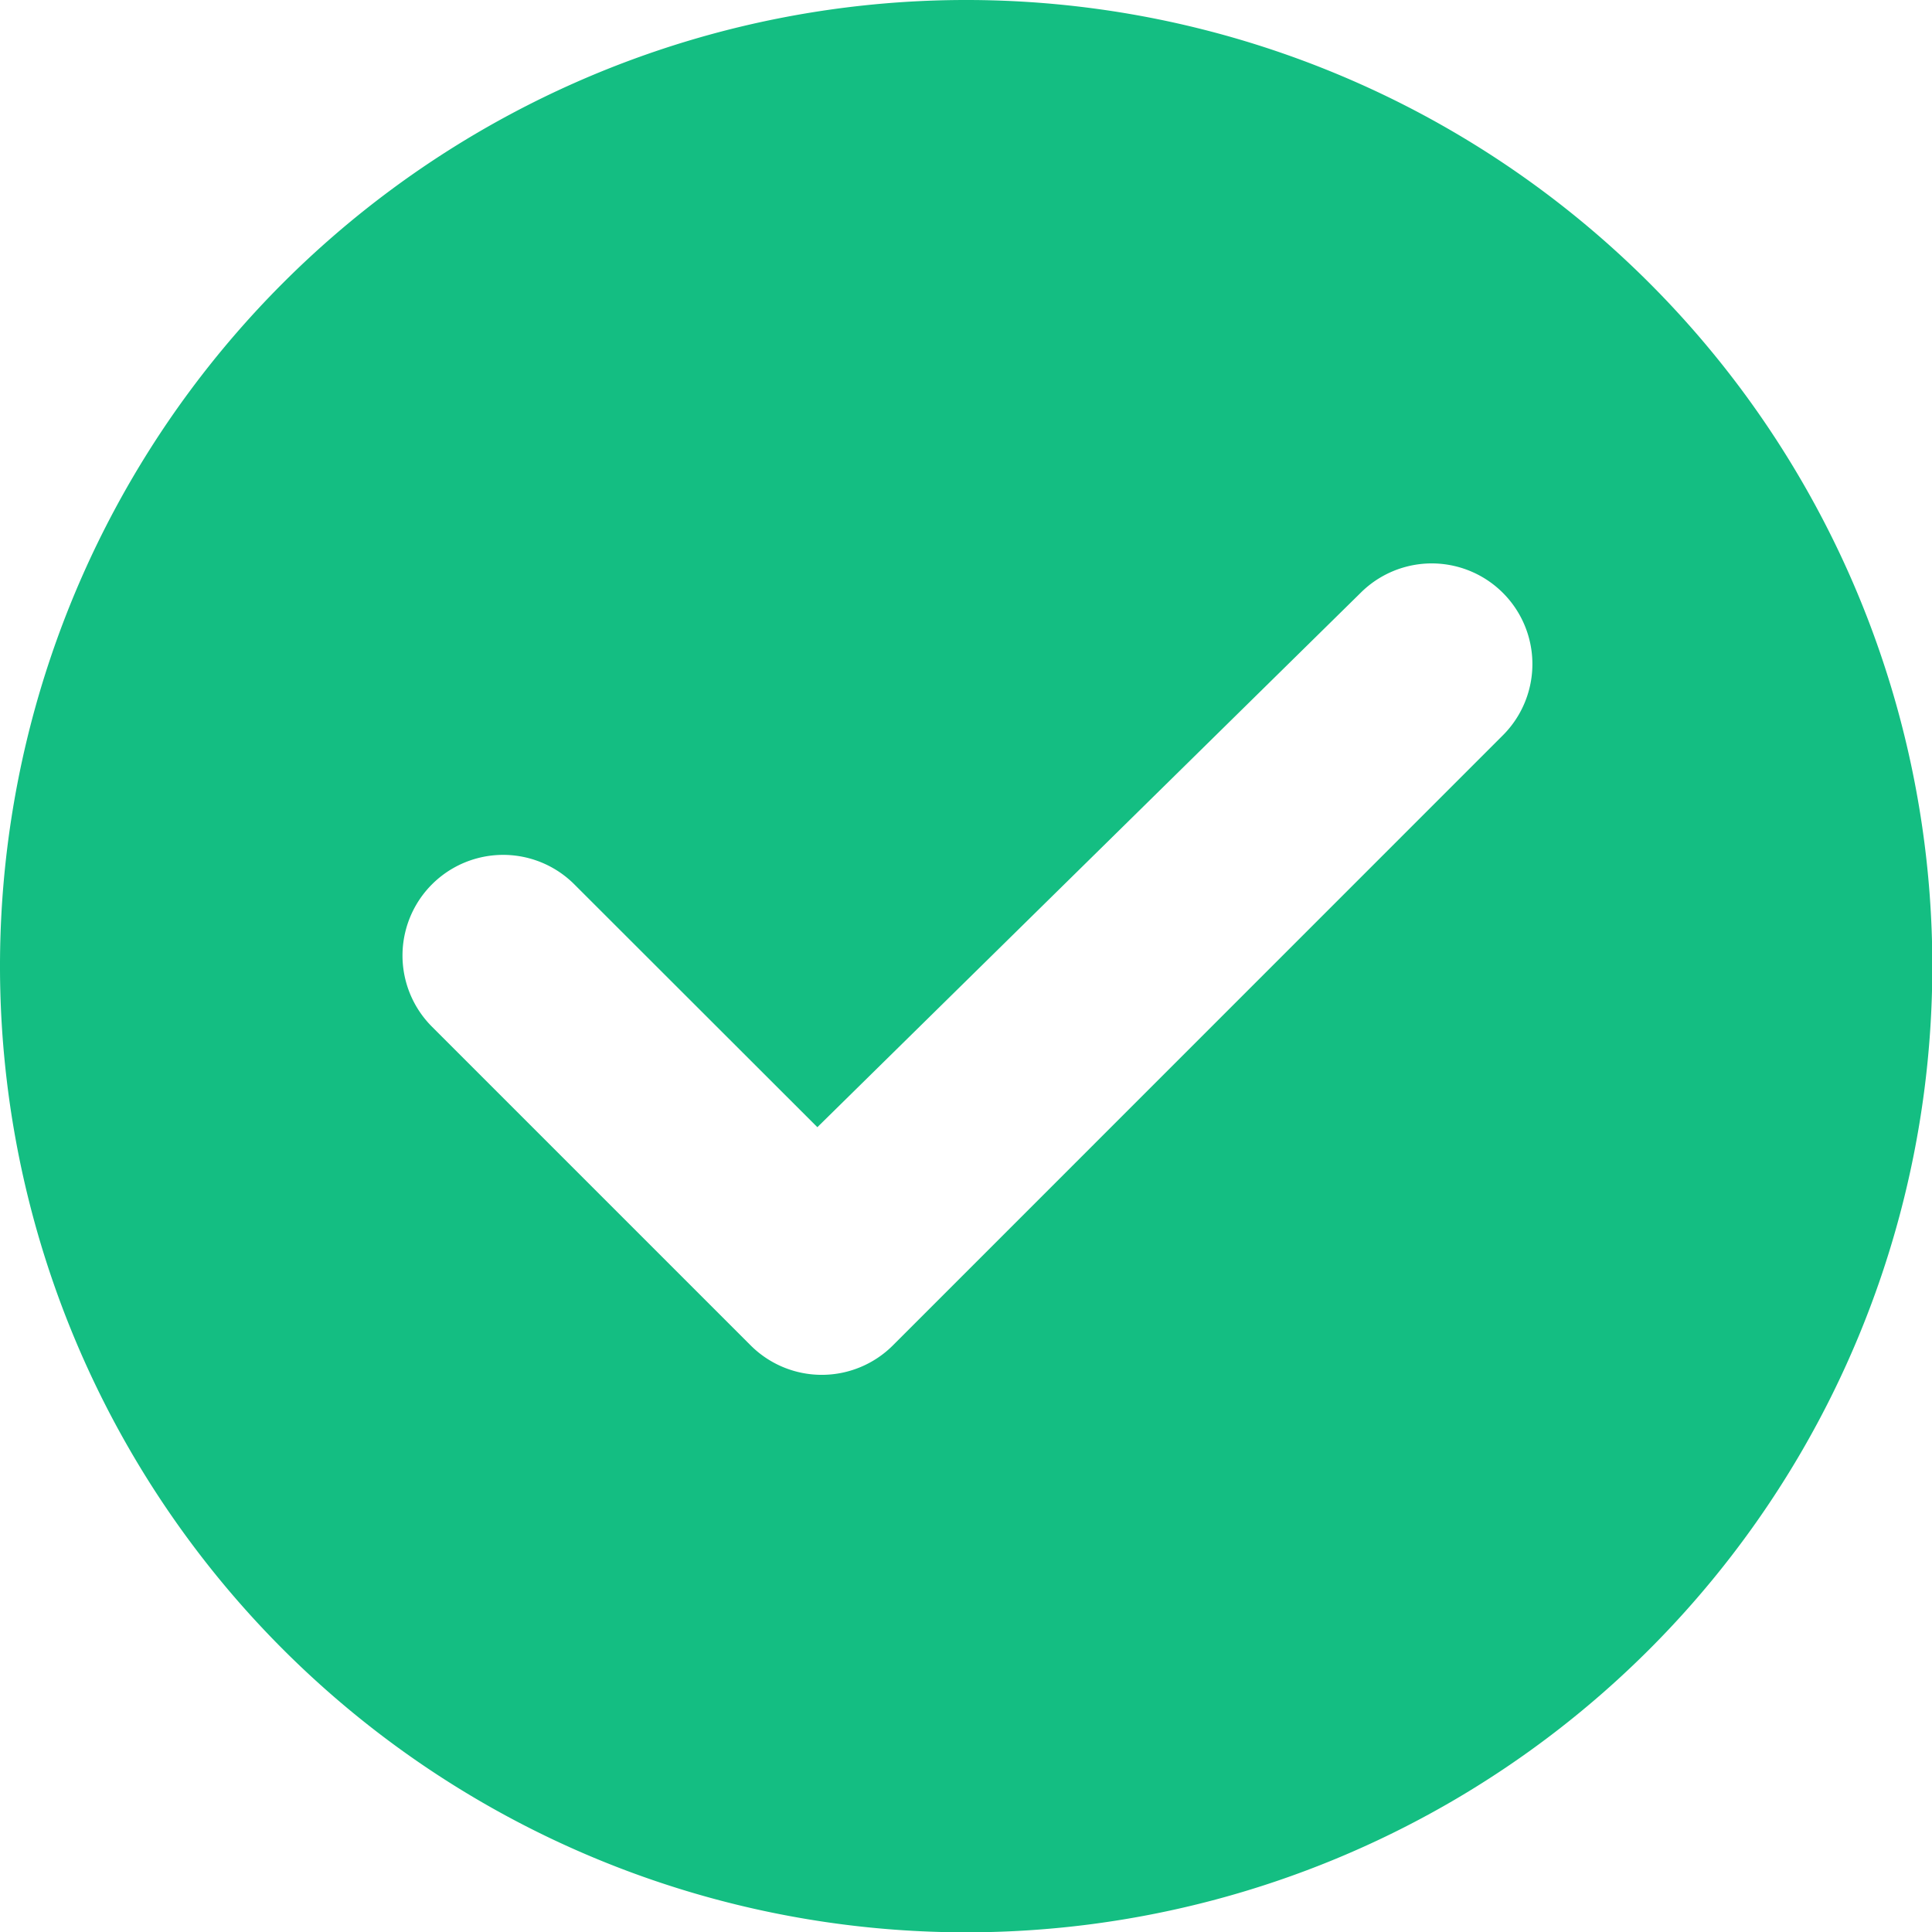
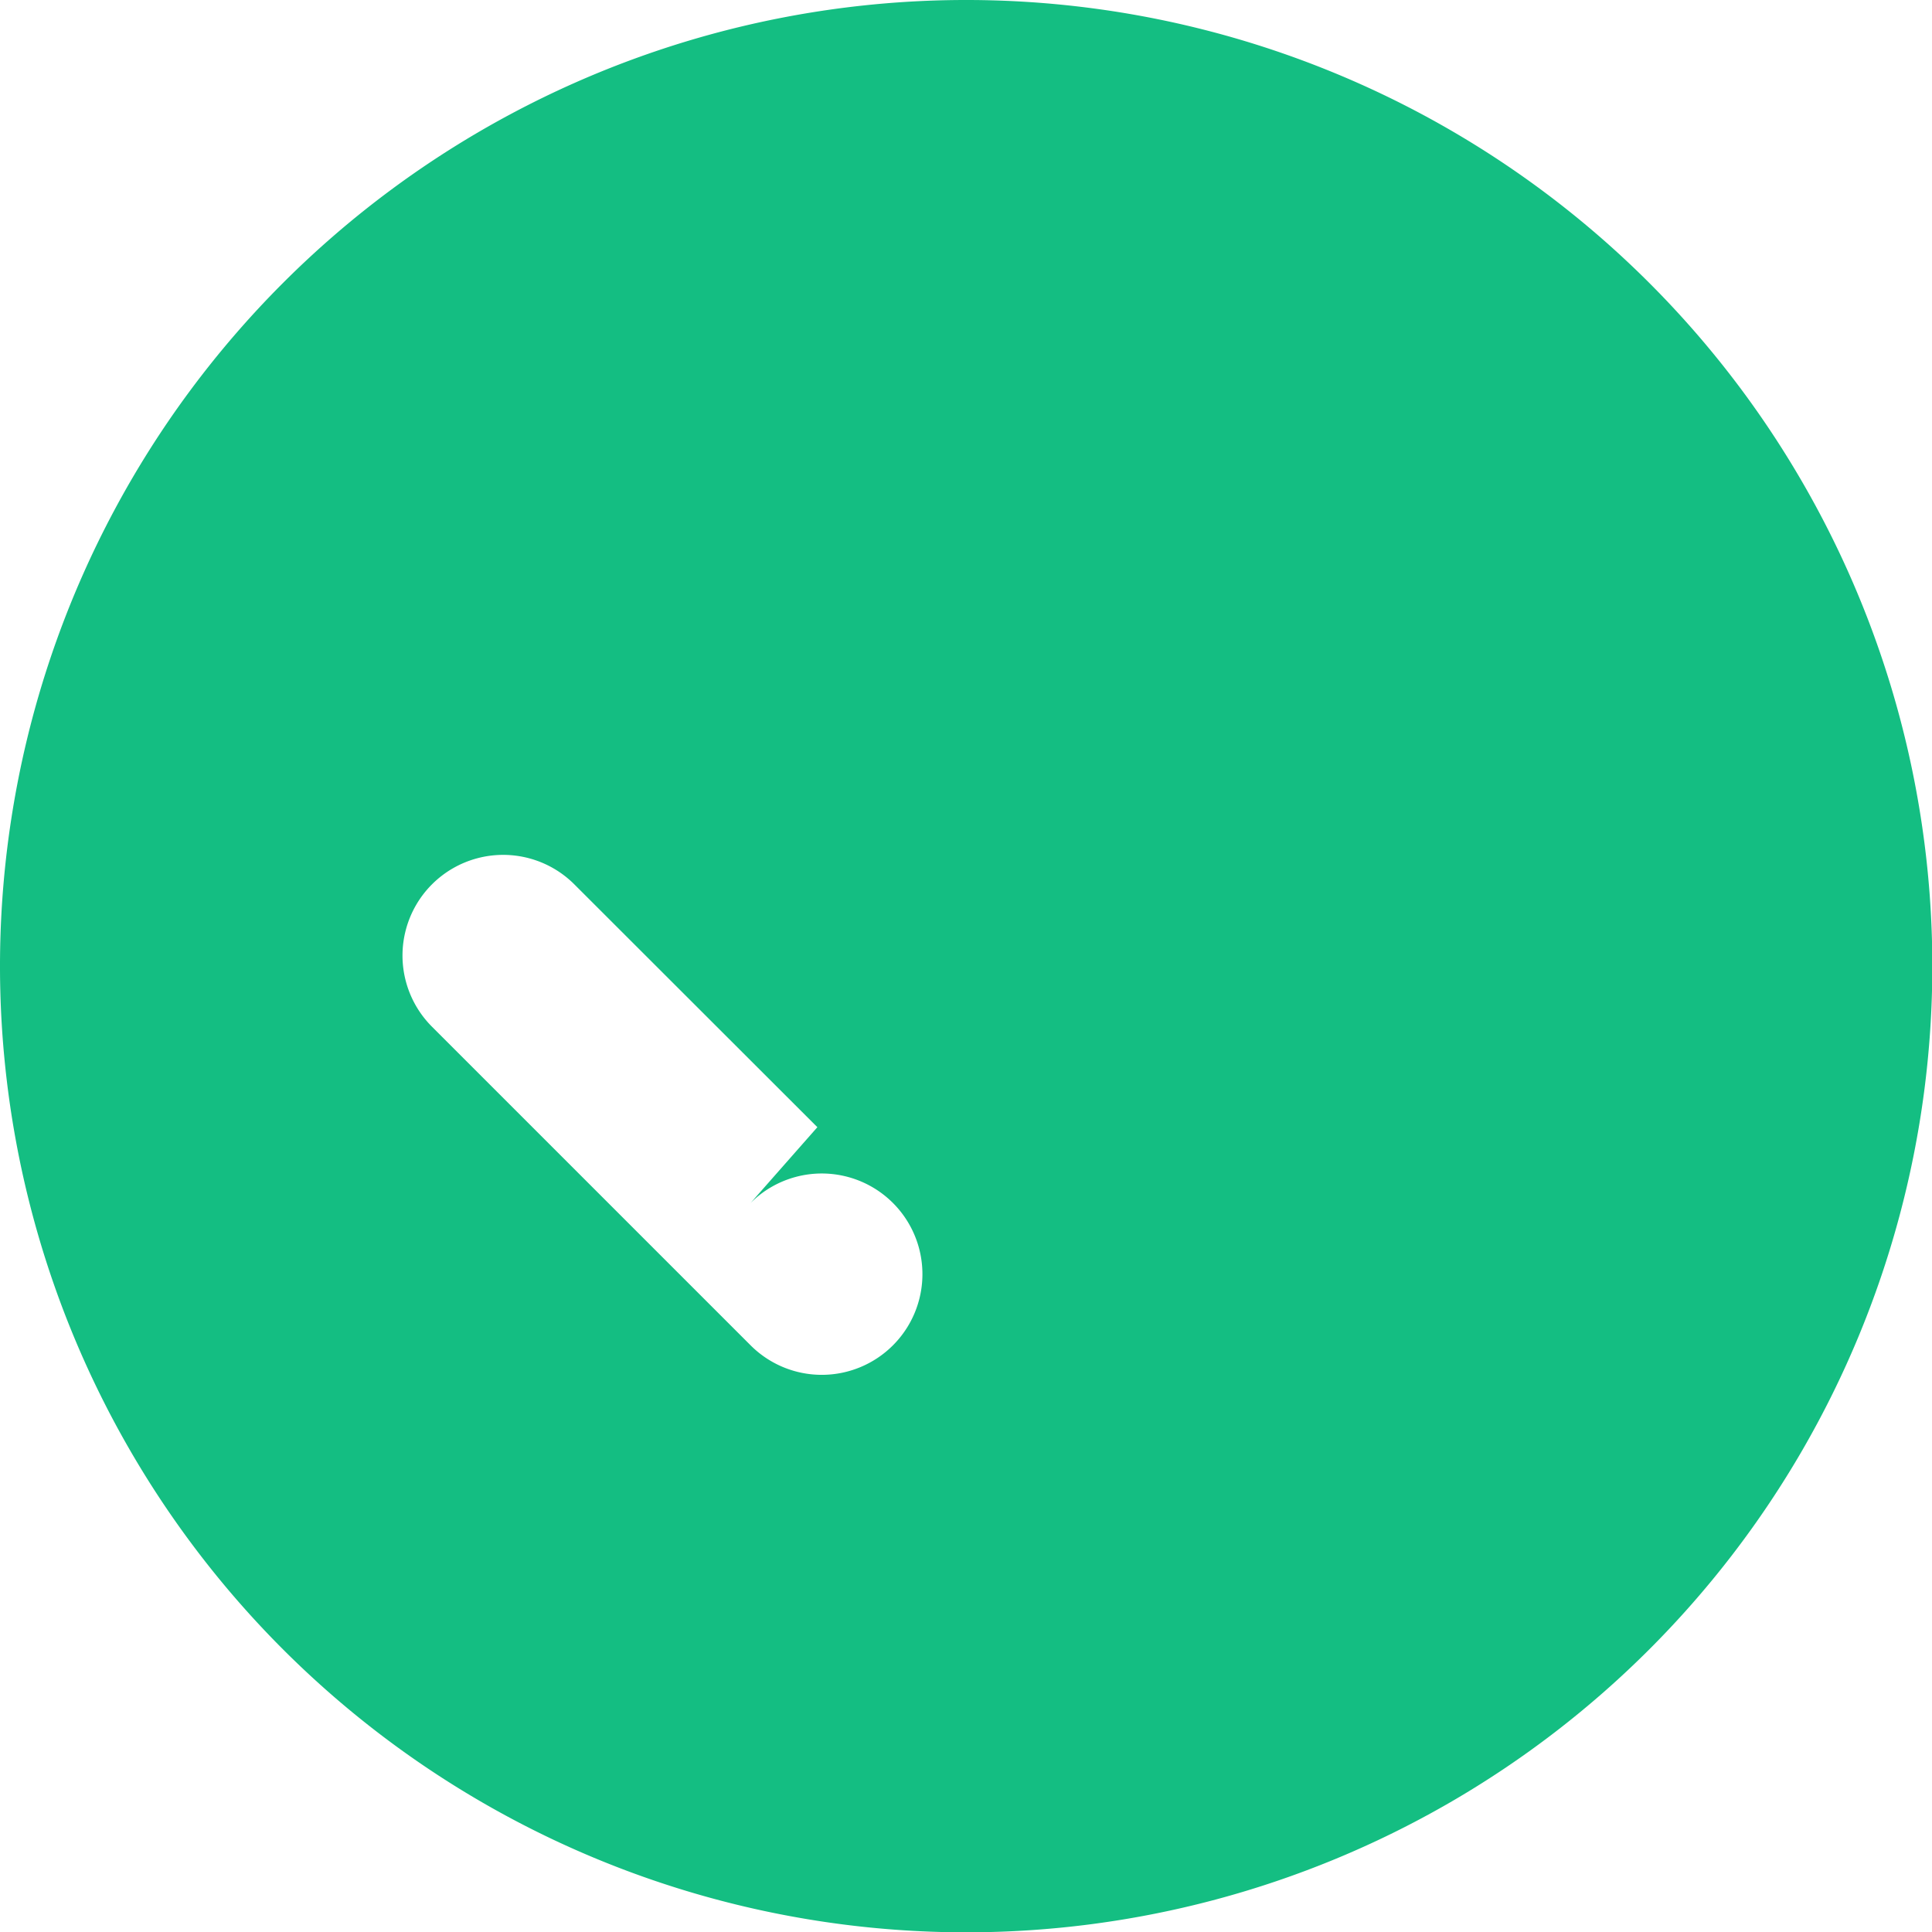
<svg xmlns="http://www.w3.org/2000/svg" viewBox="0 0 17.997 17.997" class="design-iconfont">
-   <path d="M9,18a9,9,0,1,1,9-9A9,9,0,0,1,9,18ZM6.992,12.532a.937.937,0,0,0,1.326,0L14,6.849a.937.937,0,0,0-1.326-1.326L7.614,10.5,5.35,8.238A.937.937,0,1,0,4.024,9.564l2.968,2.968Z" fill="#14be82" />
+   <path d="M9,18a9,9,0,1,1,9-9A9,9,0,0,1,9,18ZM6.992,12.532a.937.937,0,0,0,1.326,0a.937.937,0,0,0-1.326-1.326L7.614,10.5,5.35,8.238A.937.937,0,1,0,4.024,9.564l2.968,2.968Z" fill="#14be82" />
</svg>